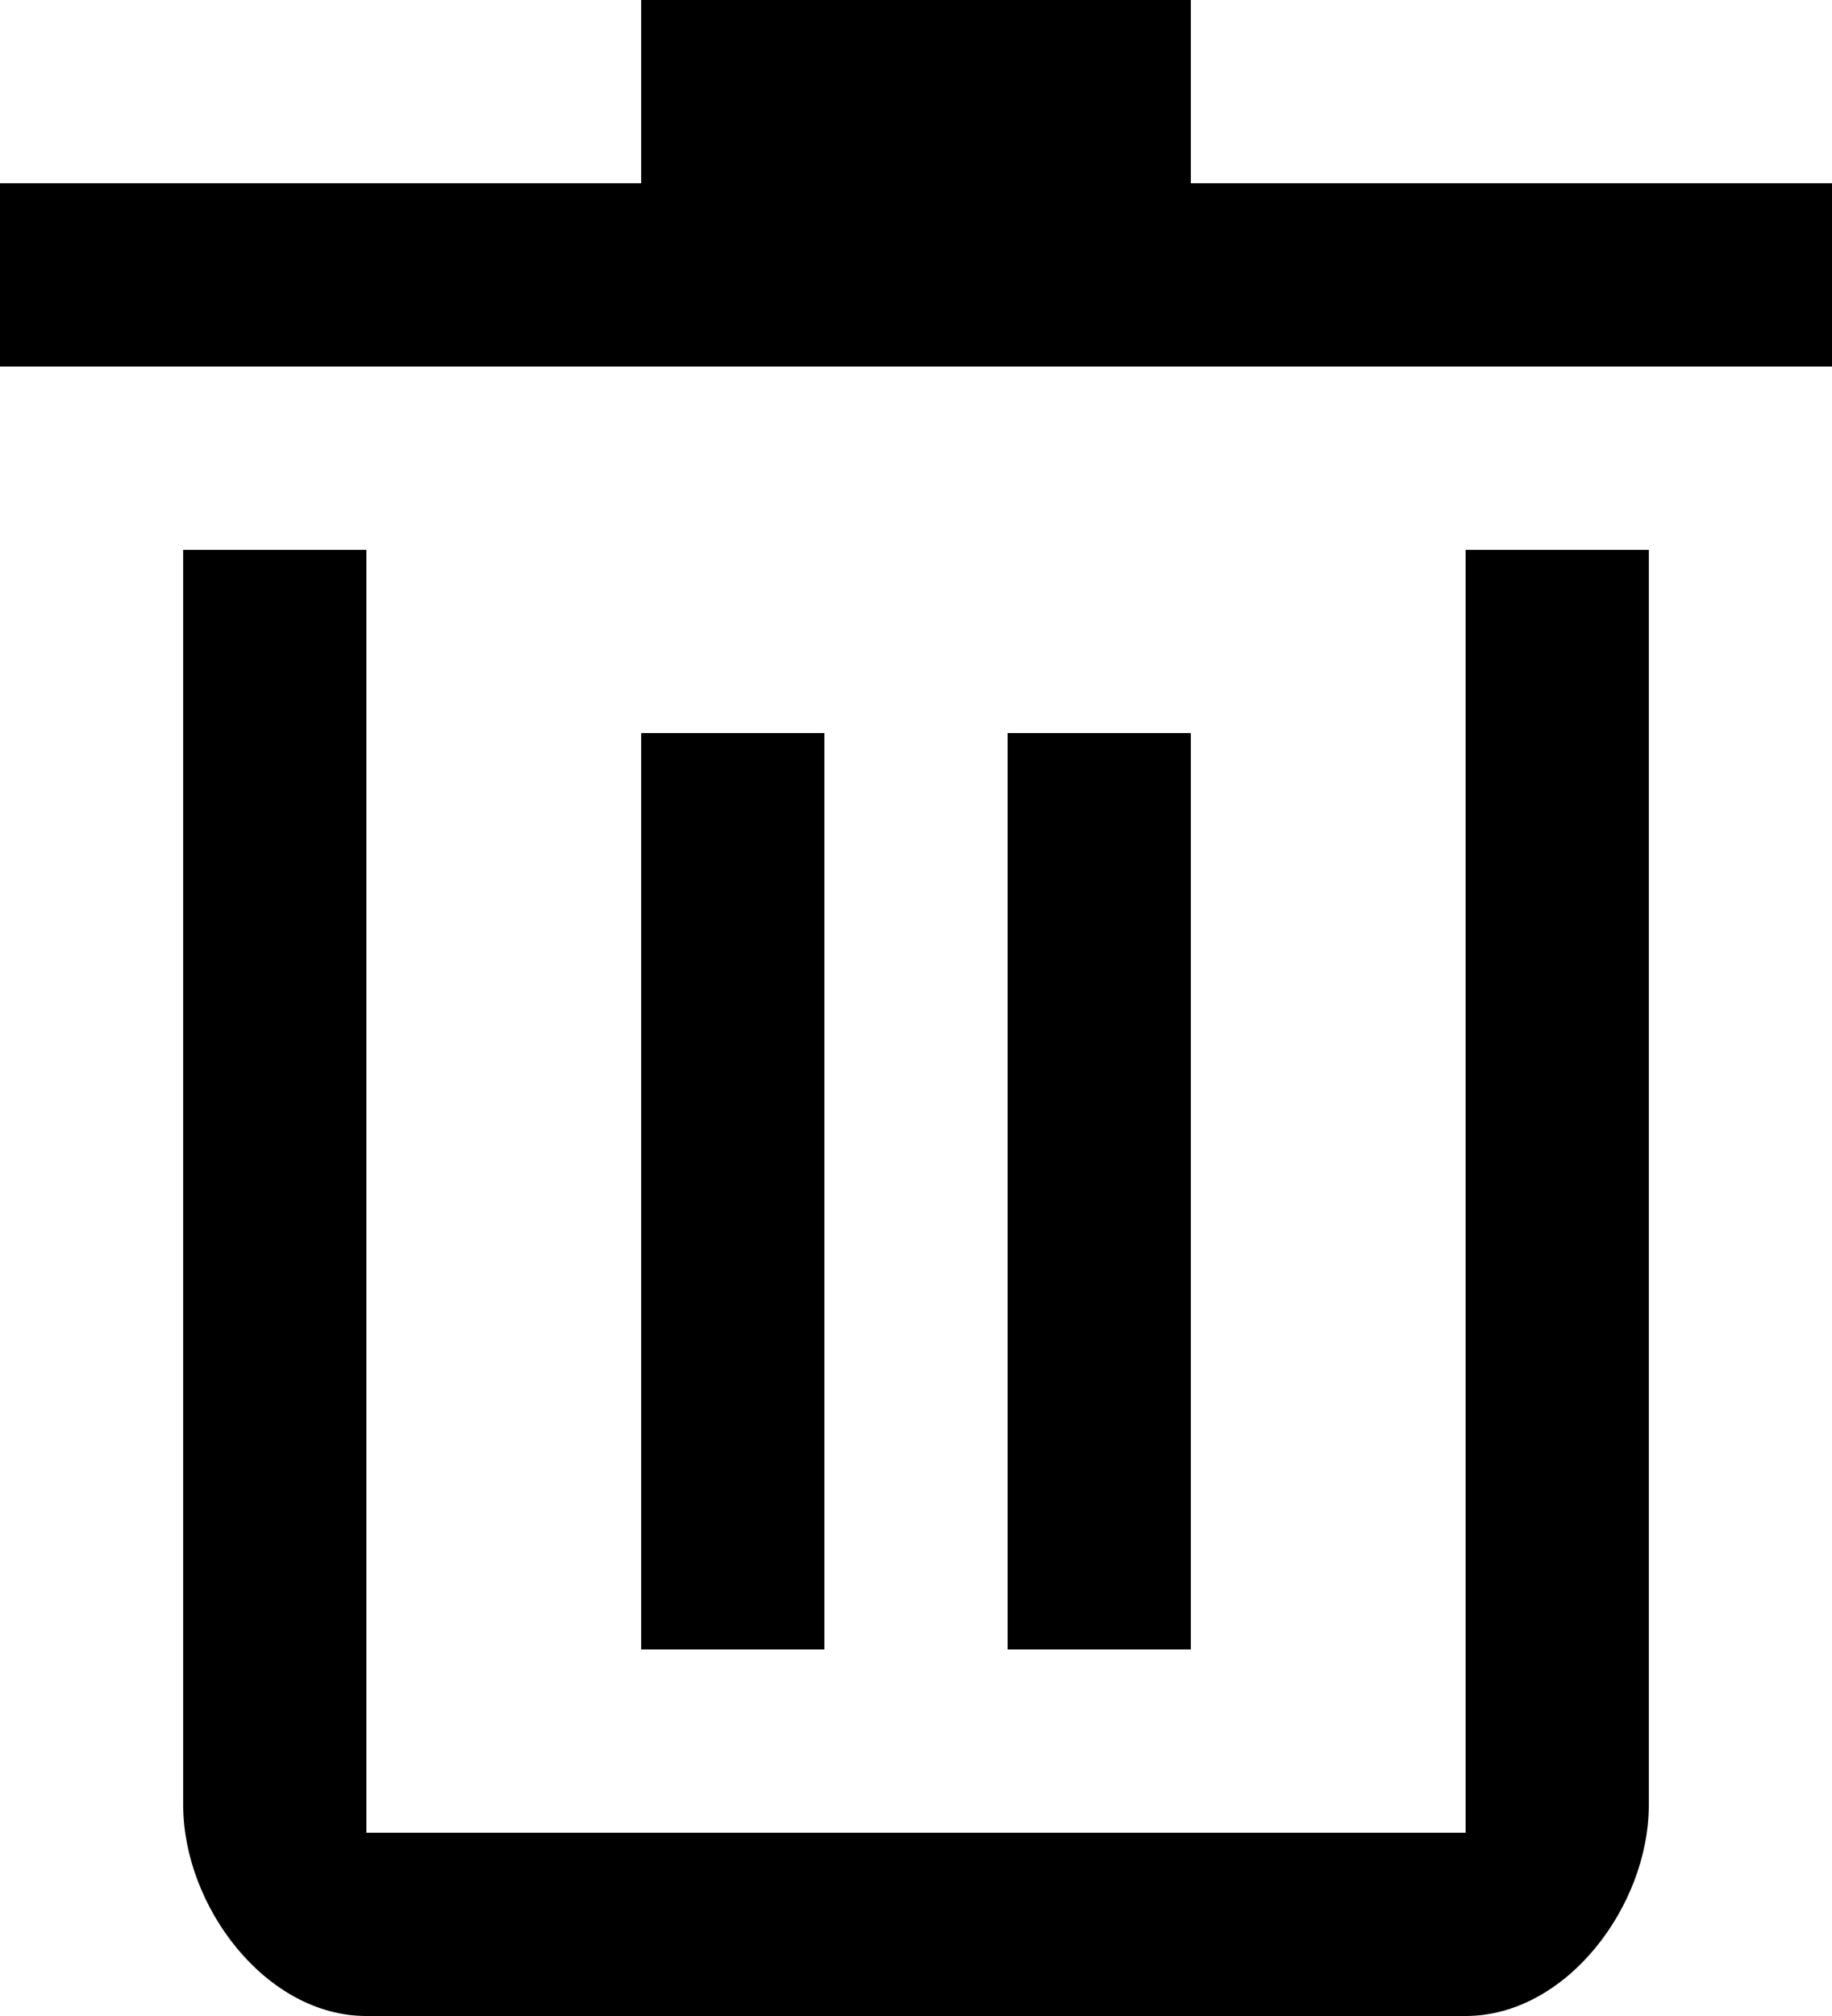
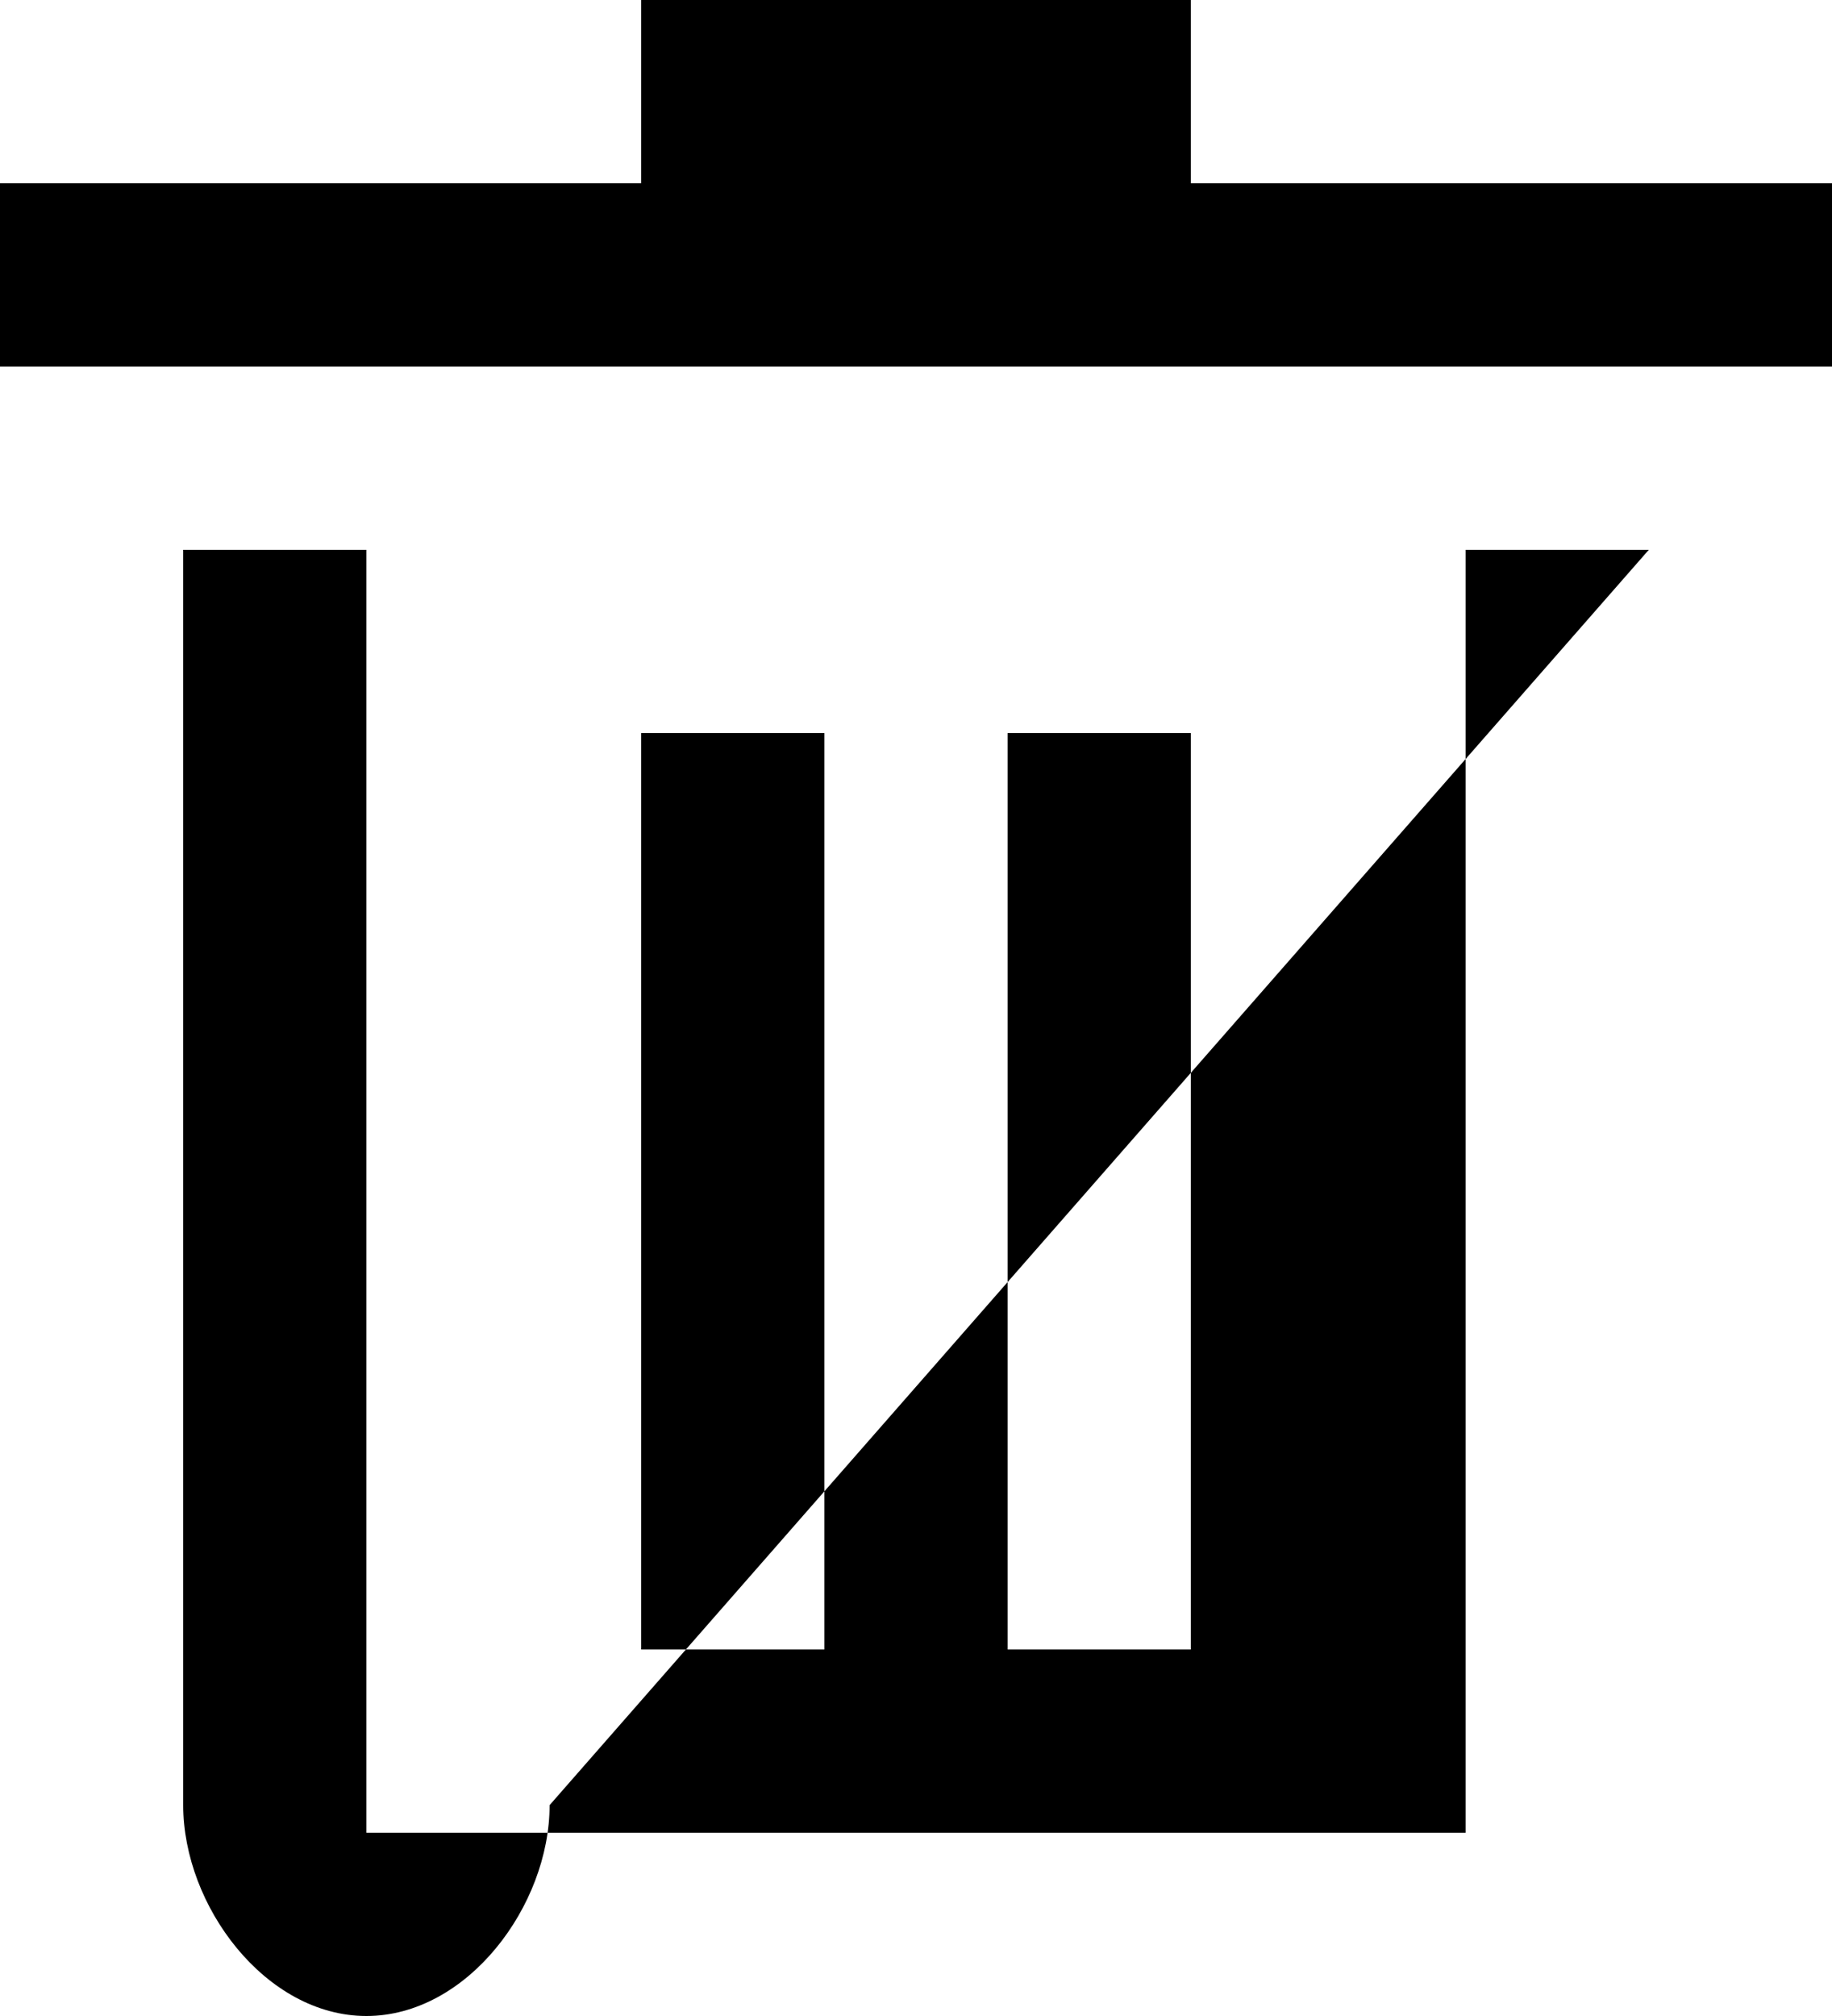
<svg xmlns="http://www.w3.org/2000/svg" xmlns:ns1="http://www.inkscape.org/namespaces/inkscape" xmlns:ns2="http://sodipodi.sourceforge.net/DTD/sodipodi-0.dtd" id="Layer_1" version="1.1" viewBox="0 0 20 22" xml:space="preserve" ns1:version="0.91 r13725" ns2:docname="del-msg.svg" width="20" height="22">
  <defs id="defs4197" />
  <ns2:namedview pagecolor="#ffffff" bordercolor="#666666" borderopacity="1" objecttolerance="10" gridtolerance="10" guidetolerance="10" ns1:pageopacity="0" ns1:pageshadow="2" ns1:window-width="1920" ns1:window-height="1056" id="namedview4195" showgrid="false" fit-margin-top="0" fit-margin-left="0" fit-margin-right="0" fit-margin-bottom="0" ns1:zoom="39.666667" ns1:cx="10" ns1:cy="12" ns1:window-x="0" ns1:window-y="24" ns1:window-maximized="1" ns1:current-layer="Layer_1" />
  <style type="text/css" id="style4191">
	.st0{fill:#1E232D;}
</style>
-   <path d="M 7,0 7,2 0,2 0,4 20,4 20,2 13,2 13,0 7,0 Z M 2,6 2,19.699 C 2,20.799 2.9,22 4,22 l 12,0 c 1.1,0 2,-1.201 2,-2.301 L 18,6 16,6 16,20 4,20 4,6 2,6 Z M 7,8 7,18 9,18 9,8 7,8 Z m 4,0 0,10 2,0 0,-10 -2,0 z" id="fill-edit" ns1:connector-curvature="0" />
+   <path d="M 7,0 7,2 0,2 0,4 20,4 20,2 13,2 13,0 7,0 Z M 2,6 2,19.699 C 2,20.799 2.9,22 4,22 c 1.1,0 2,-1.201 2,-2.301 L 18,6 16,6 16,20 4,20 4,6 2,6 Z M 7,8 7,18 9,18 9,8 7,8 Z m 4,0 0,10 2,0 0,-10 -2,0 z" id="fill-edit" ns1:connector-curvature="0" />
</svg>